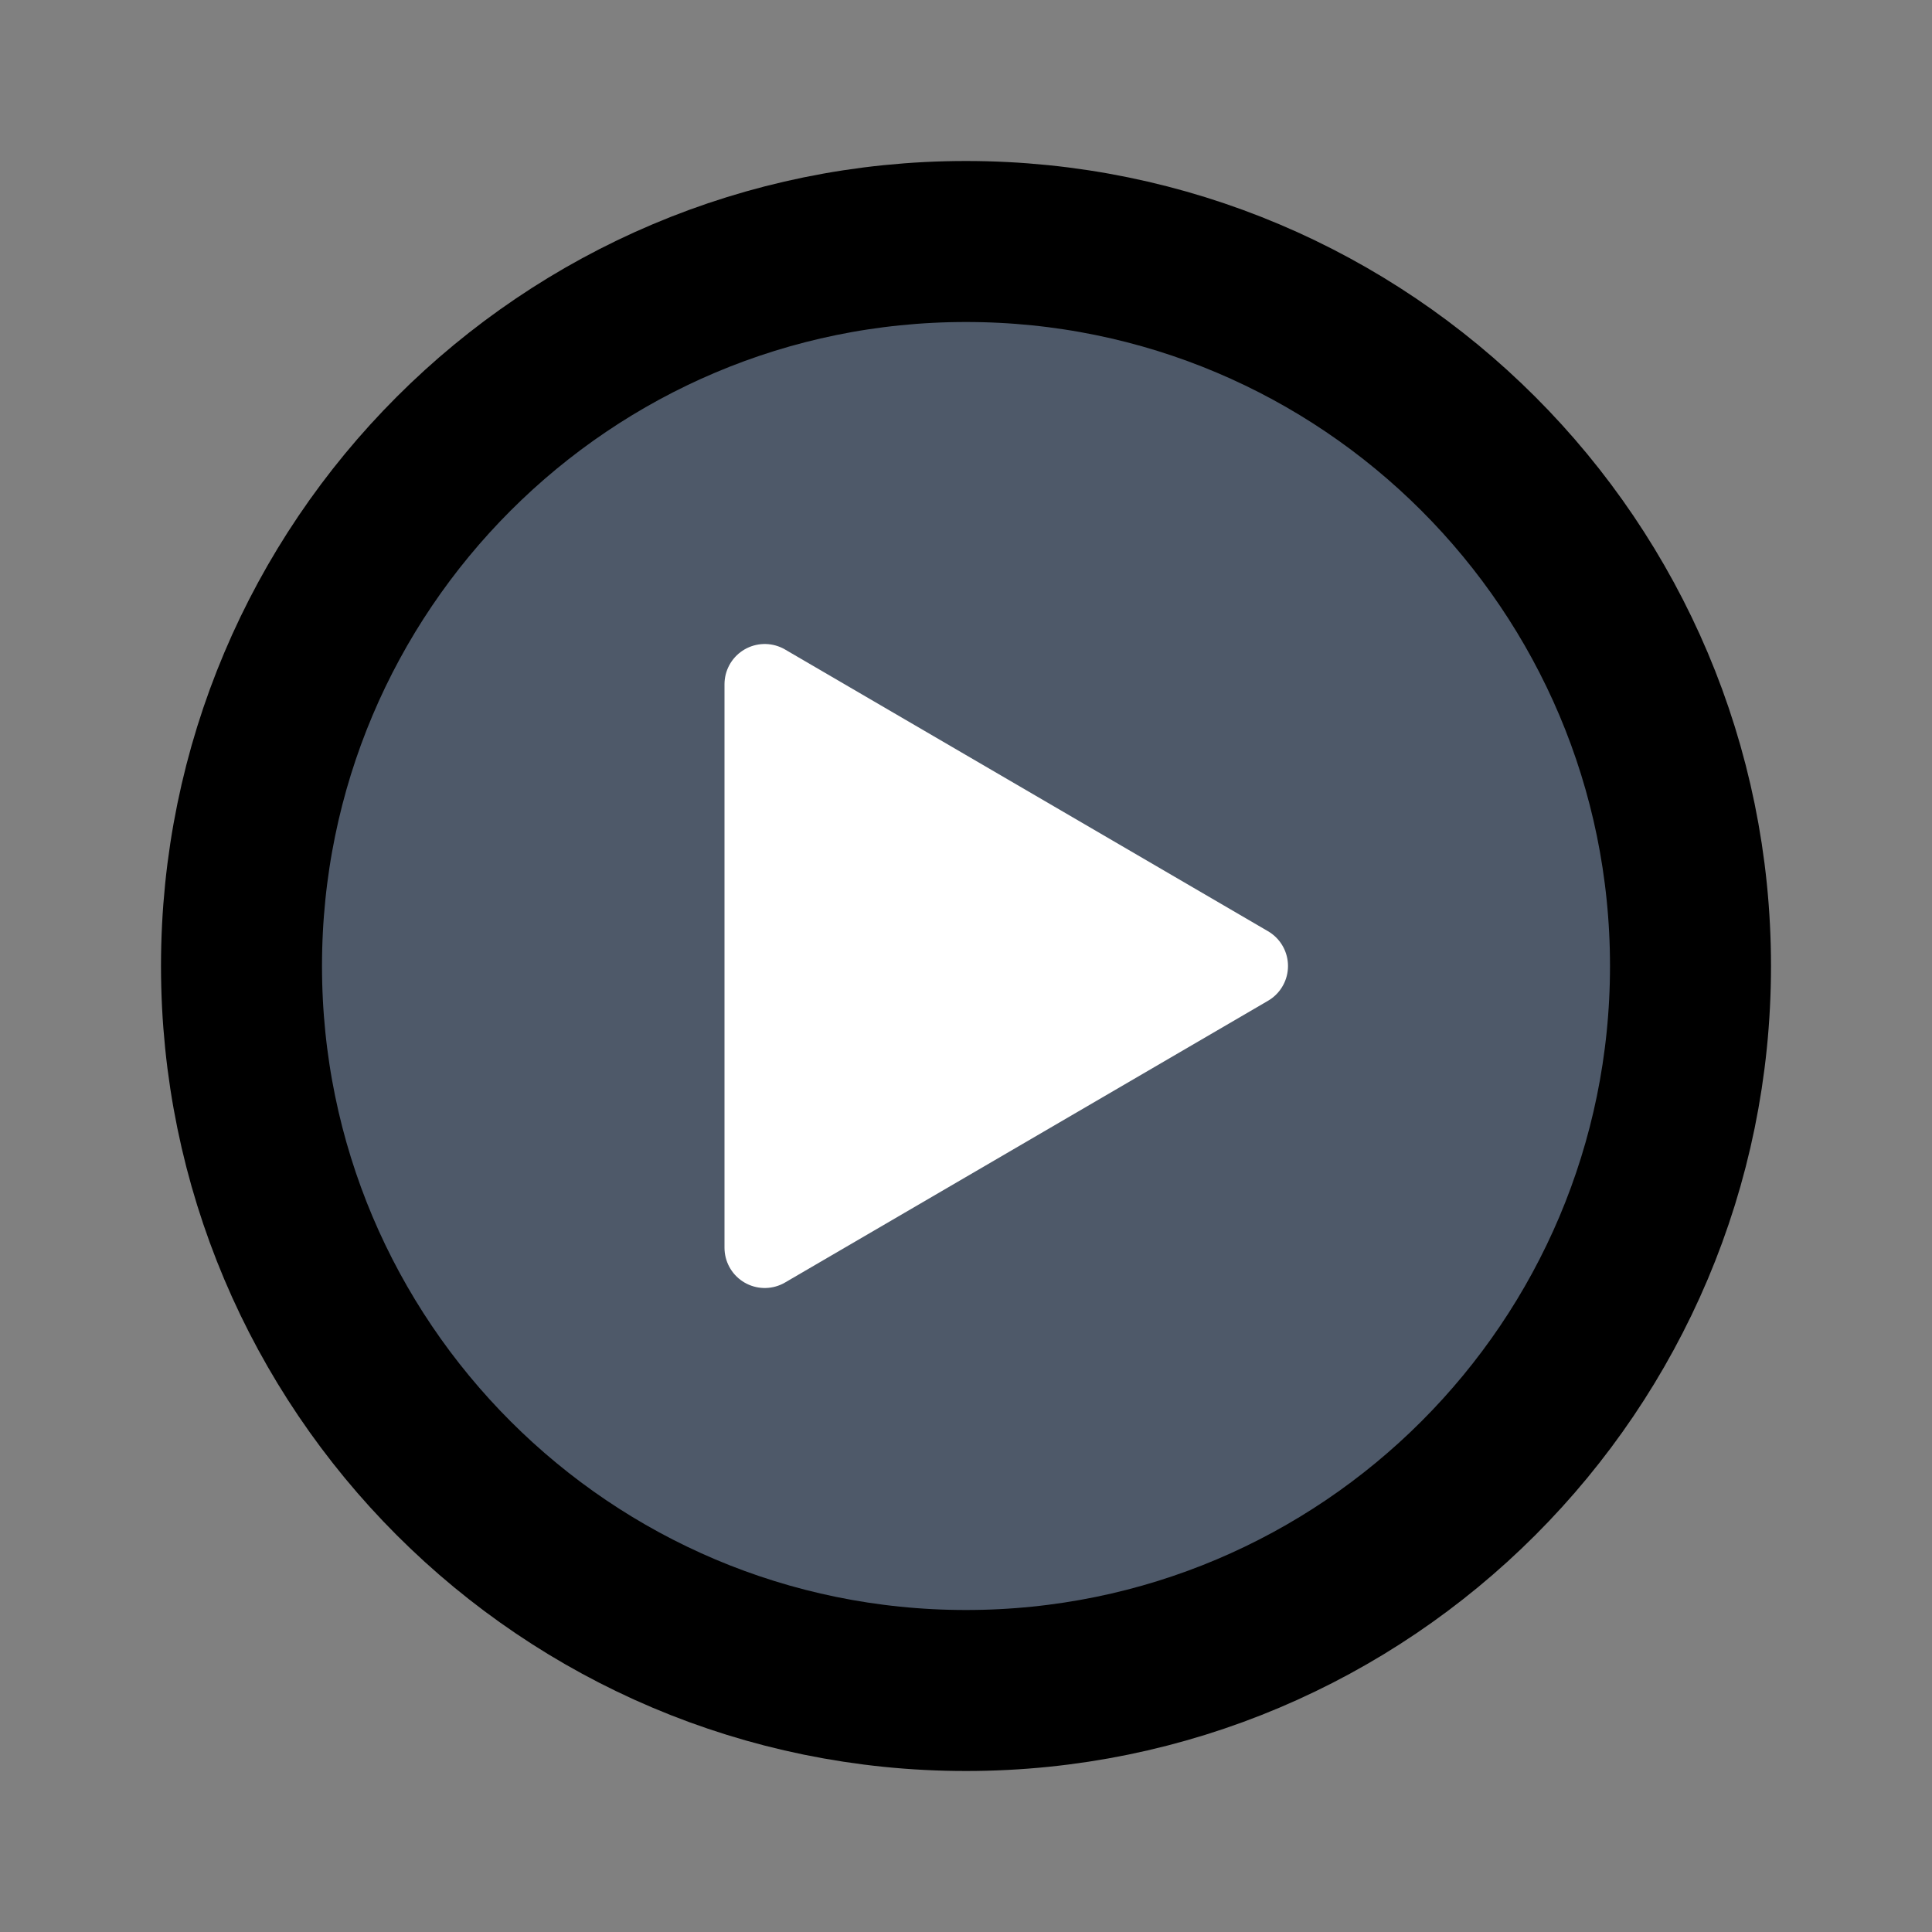
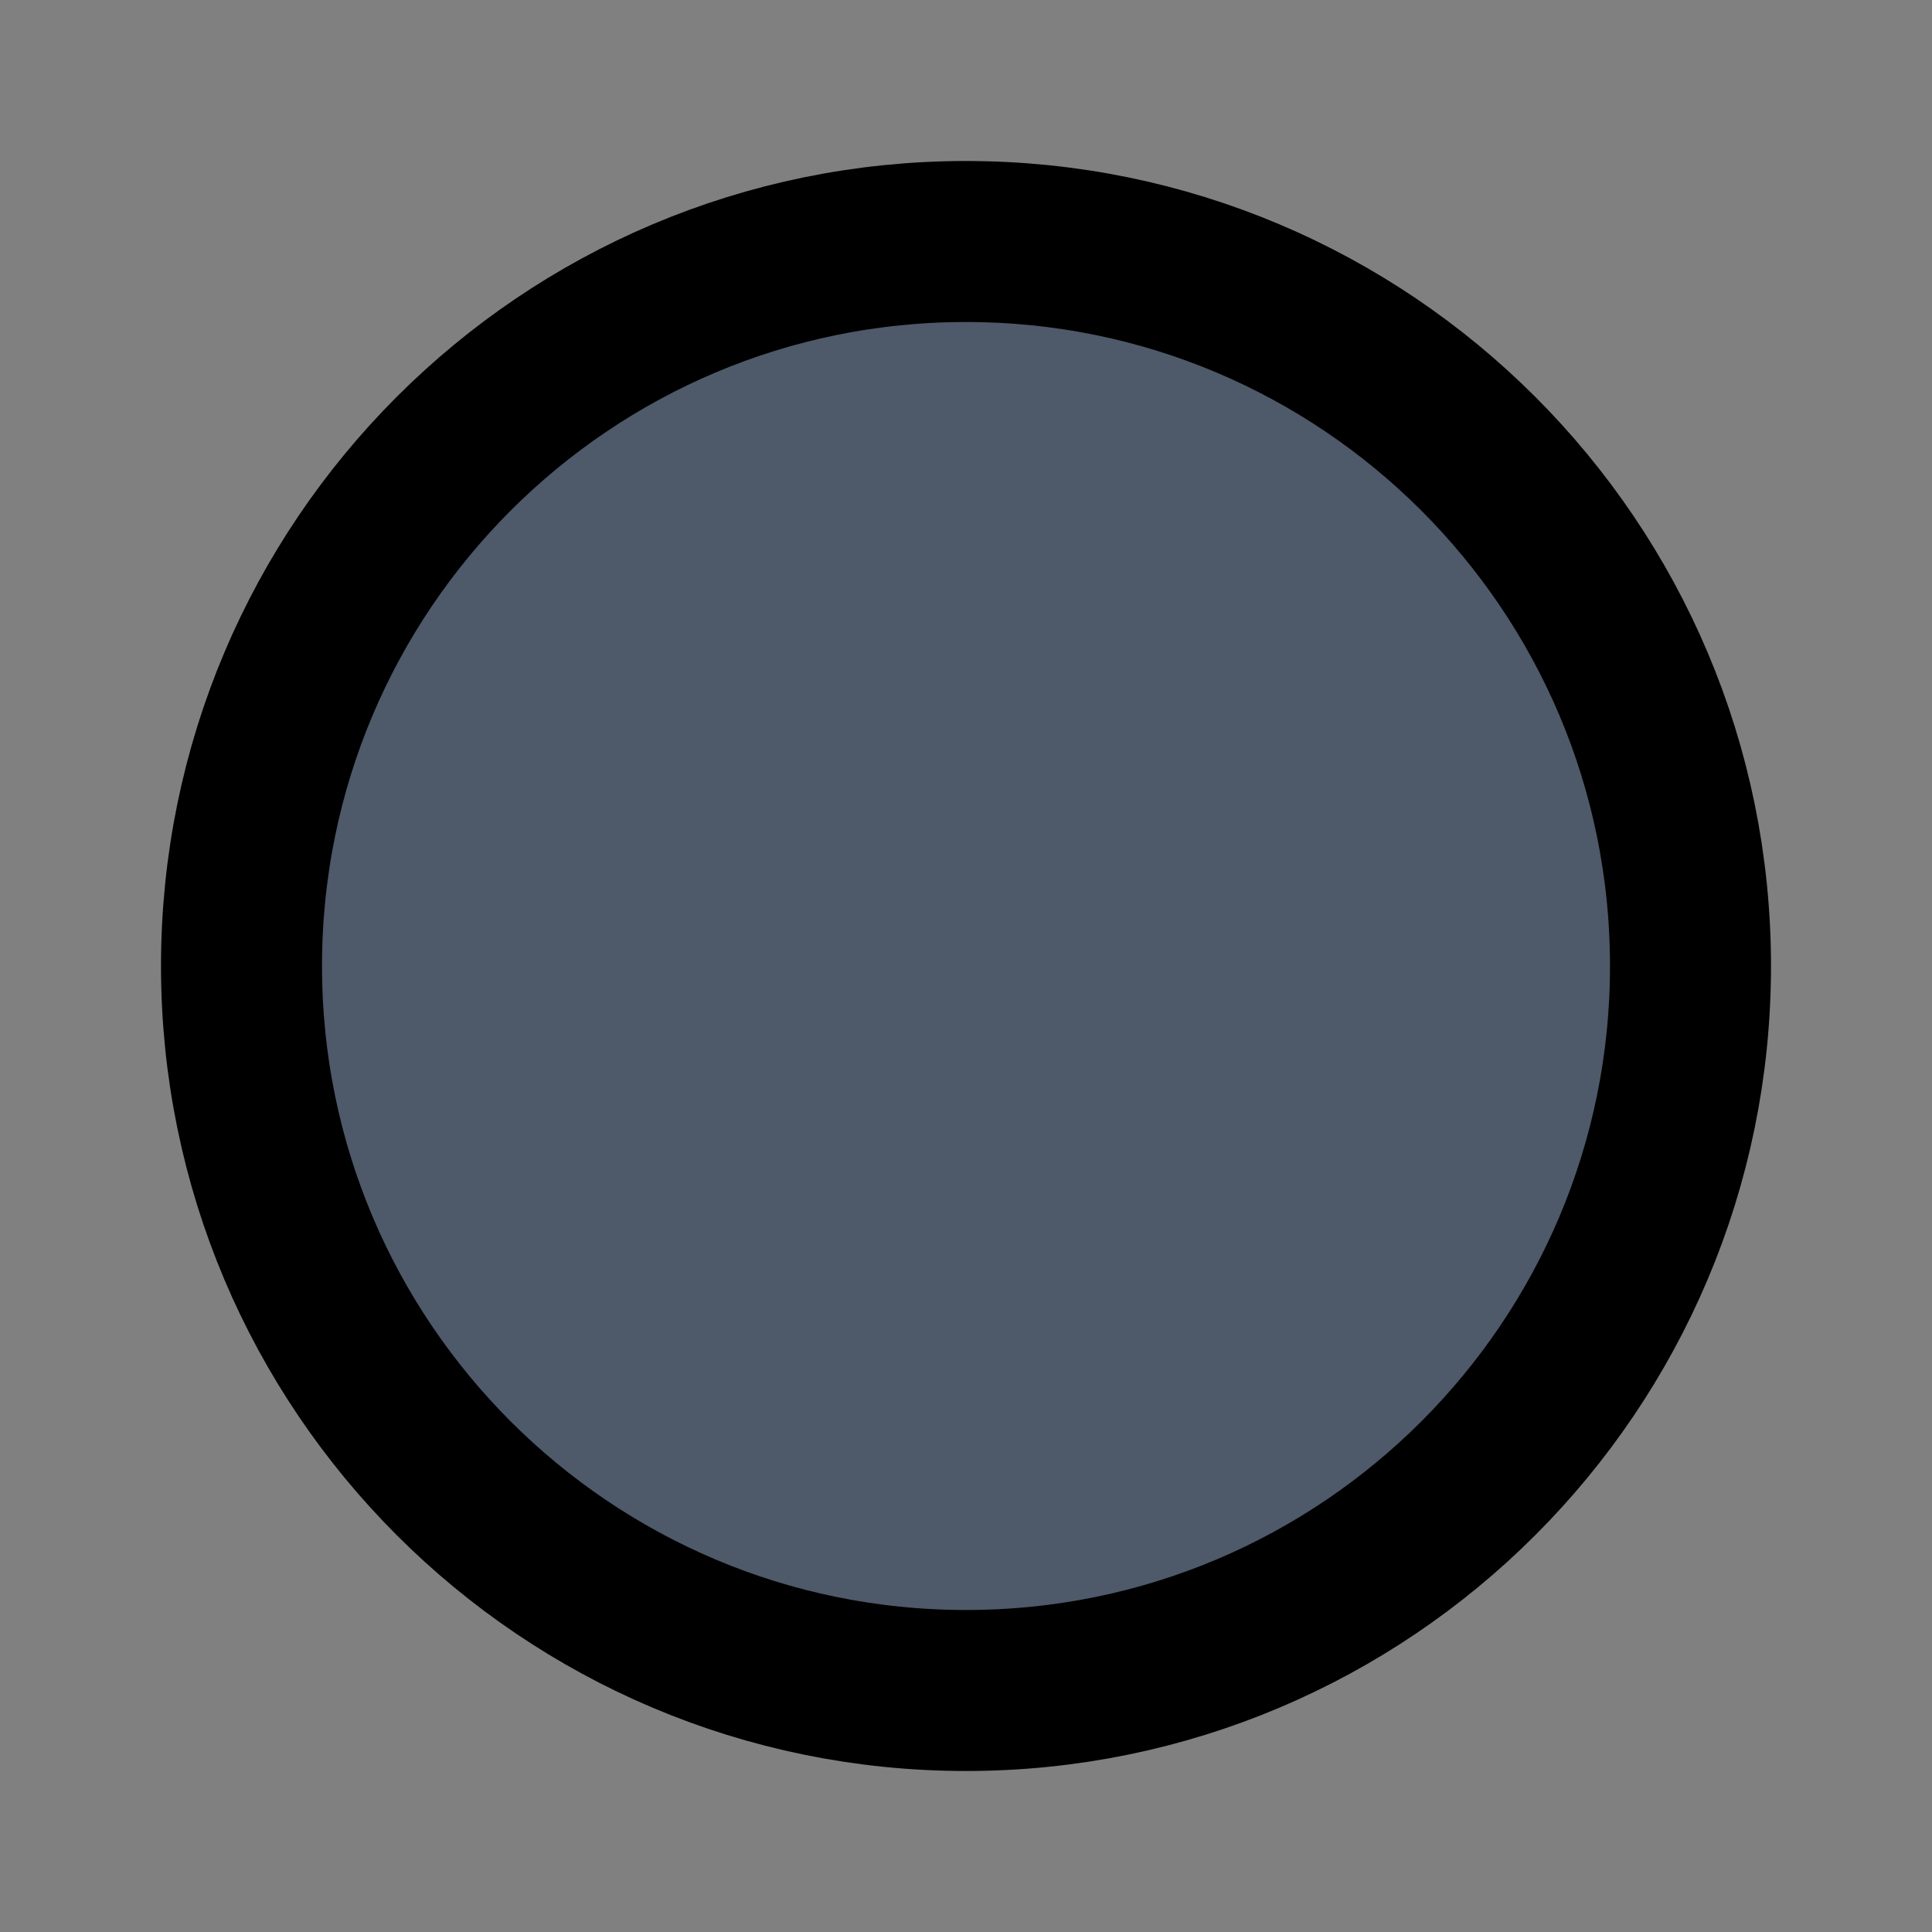
<svg viewBox="0 0 48 48" fill="none" stroke="currentColor" stroke-width="4">
  <rect x="0" y="0" width="48" height="48" fill="#808080" stroke="none" />
  <path d="M24 42c9.941 0 18-8.059 18-18S33.941 6 24 6 6 14.059 6 24s8.059 18 18 18z" fill="#4E5969" />
-   <path d="M19 17v14l12-7-12-7z" fill="#fff" stroke="#fff" stroke-width="2" stroke-linejoin="round" />
</svg>